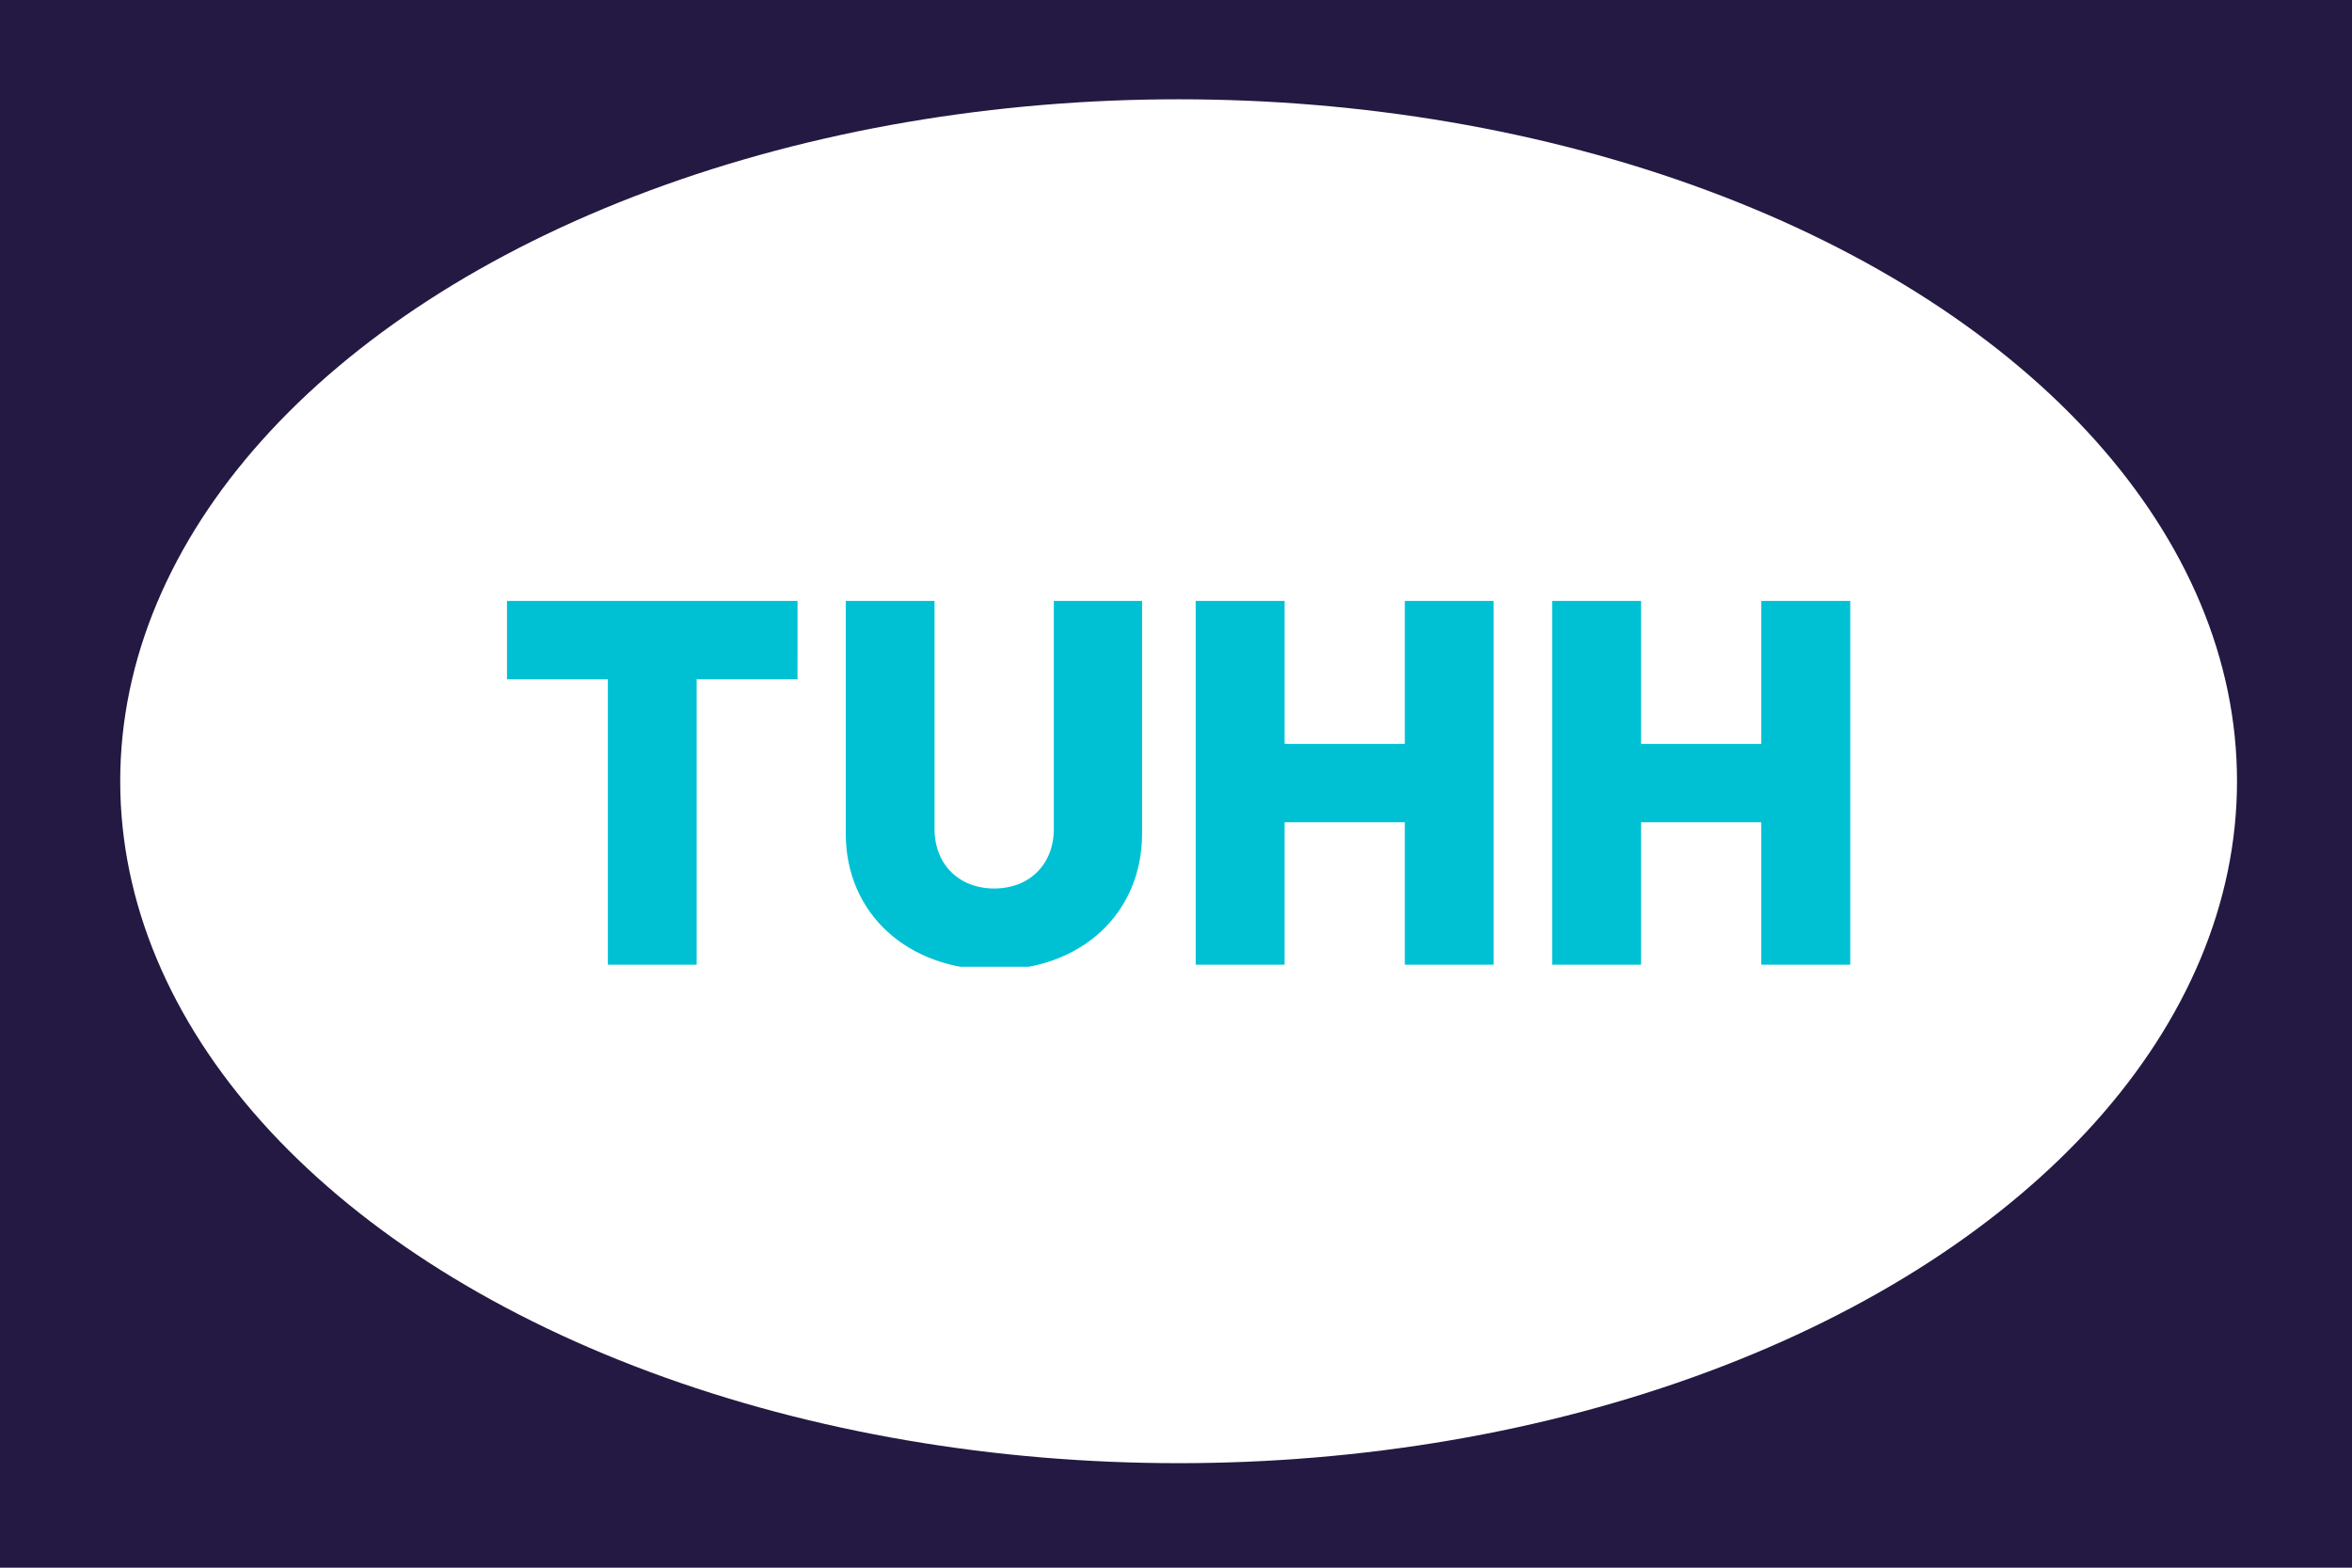
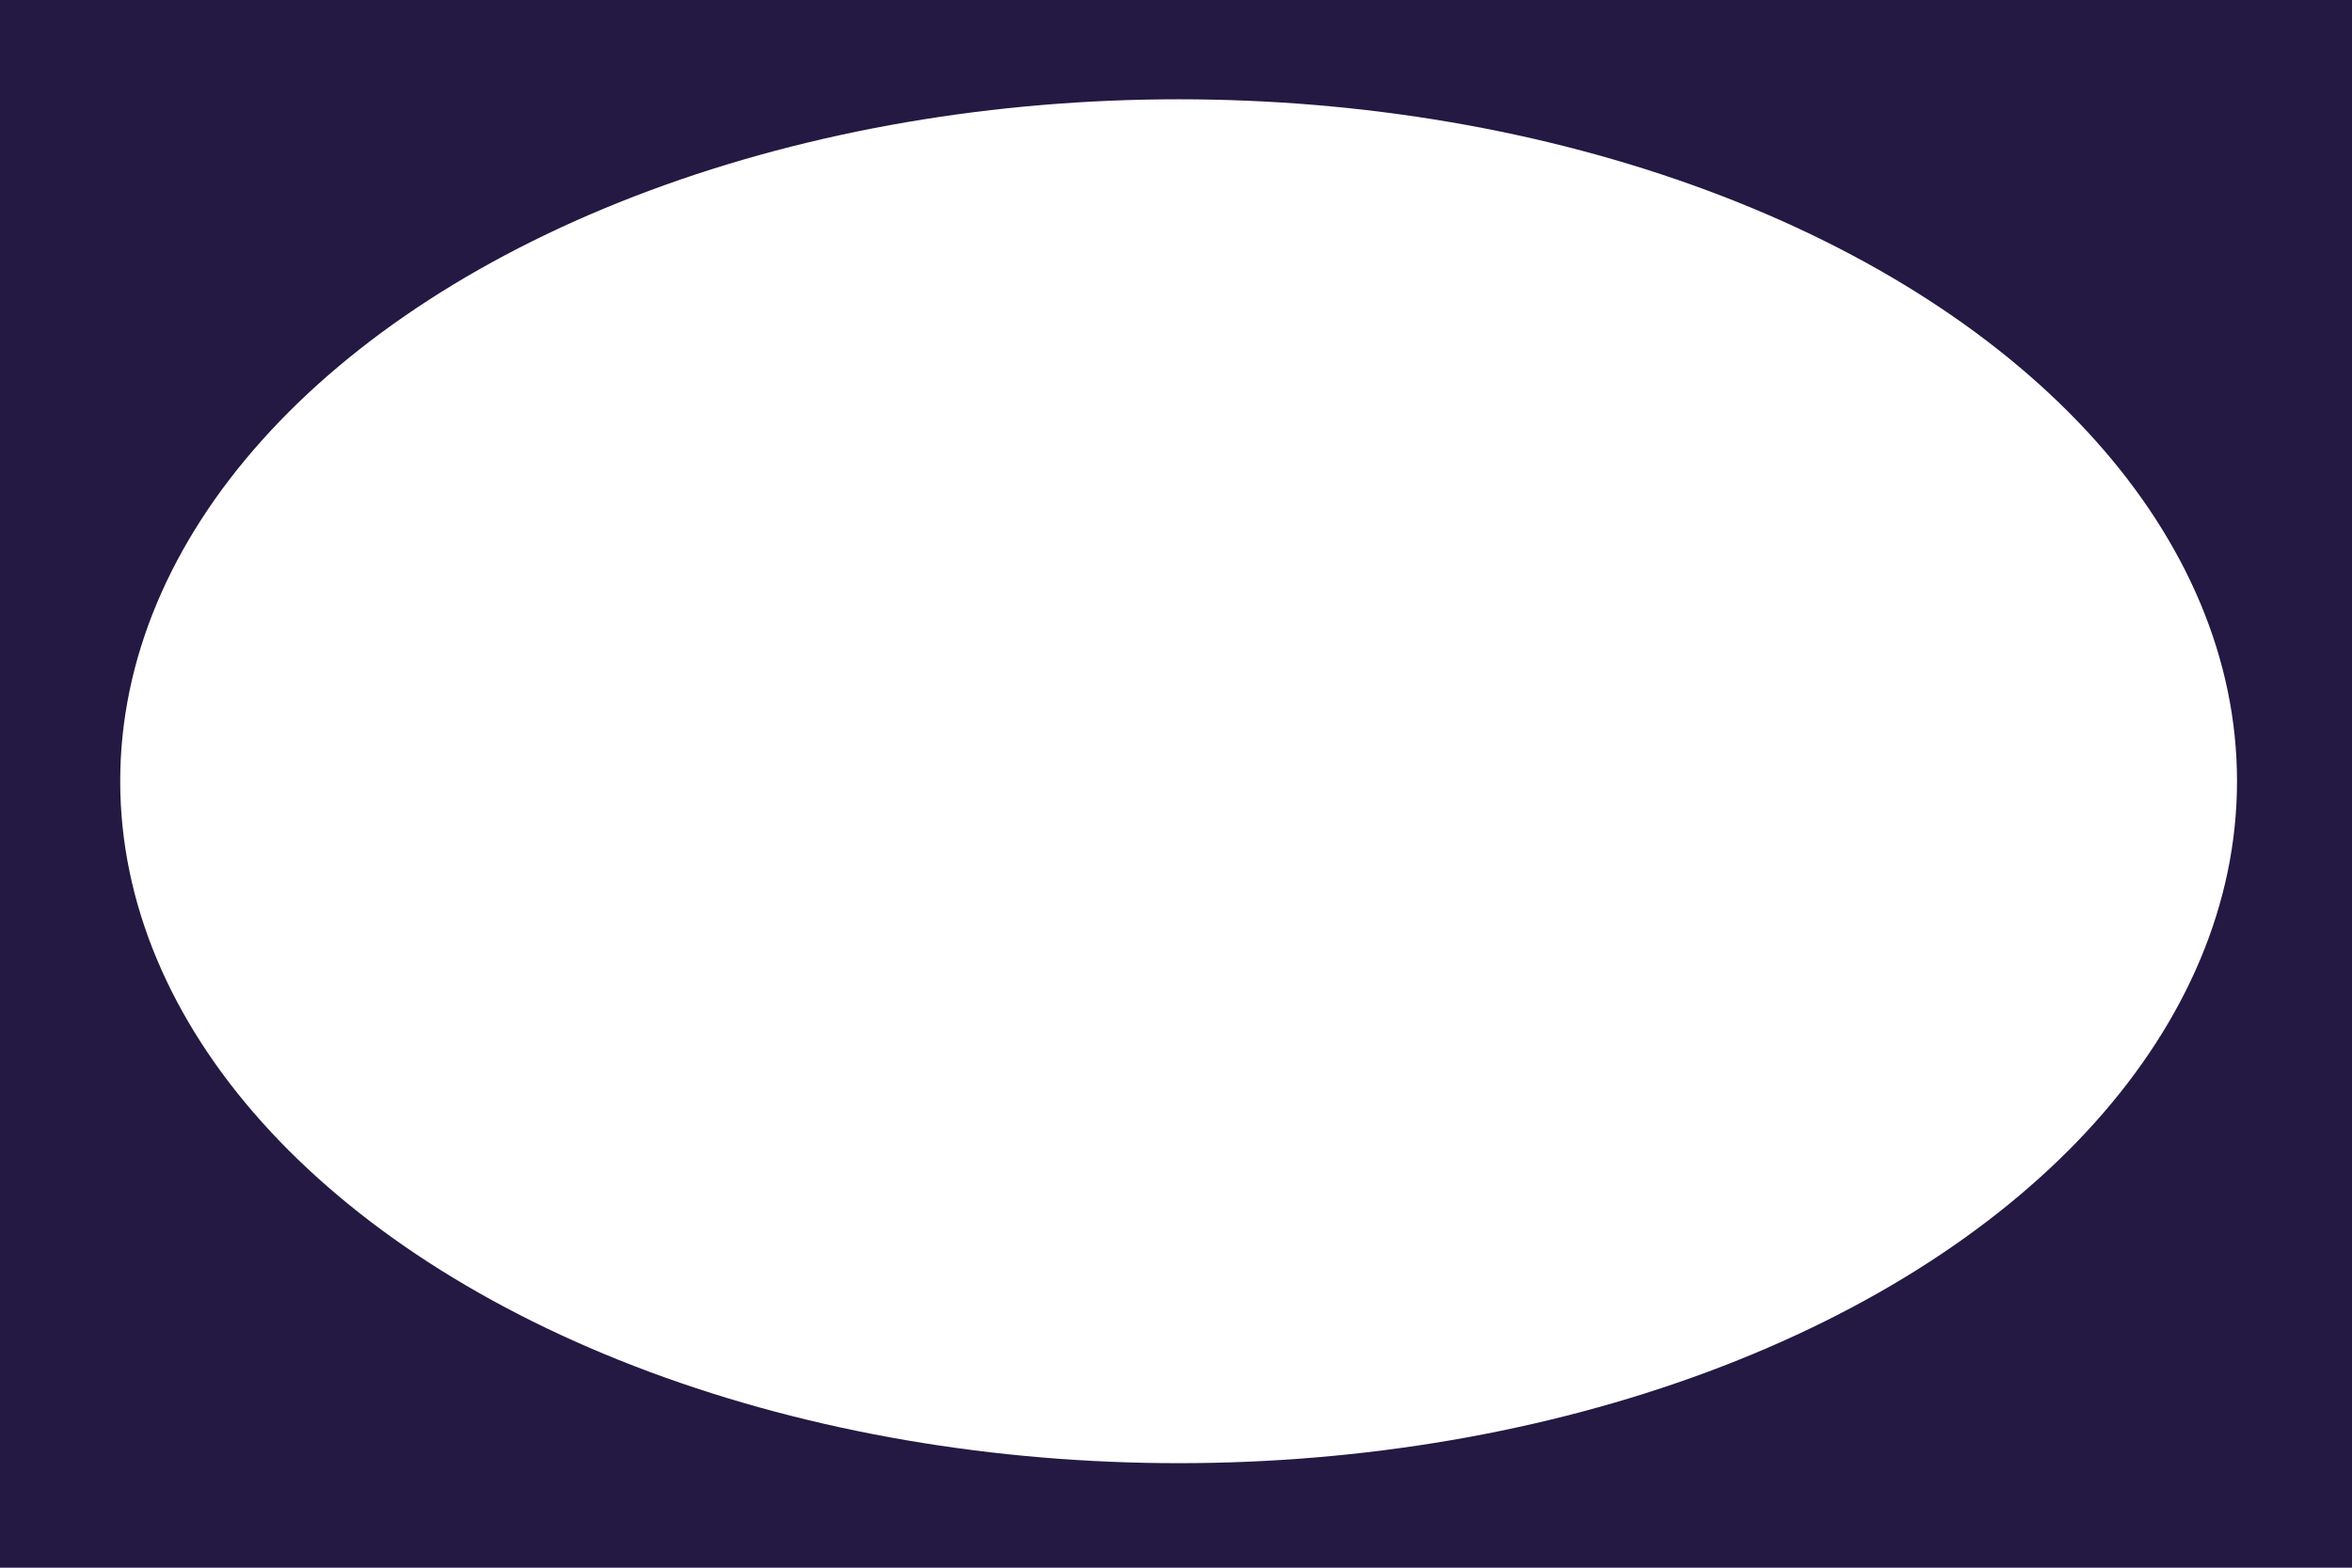
<svg xmlns="http://www.w3.org/2000/svg" width="450" height="300" viewBox="0 0 450 300" fill="none">
  <rect width="450" height="300" fill="#231942" />
  <ellipse cx="225.5" cy="149.5" rx="202.5" ry="130.5" fill="white" />
  <g clip-path="url(#clip0_43_175)">
-     <path fill-rule="evenodd" clip-rule="evenodd" d="M336.985 115V142.358H313.984V115H296.972V184.609H313.984V157.35H336.985V184.609H354V115H336.985ZM268.781 115V142.358H245.78V115H228.768V184.609H245.78V157.35H268.781V184.609H285.769V115H268.781ZM218.535 115H201.625V158.633C201.625 165.435 196.923 170.029 190.215 170.029C183.507 170.029 178.802 165.435 178.802 158.633V115H161.817V159.532C161.817 174.803 173.612 185.607 190.317 185.607C206.818 185.607 218.508 174.83 218.508 159.532V115H218.535ZM152.591 115H97V129.992H116.301V184.609H133.29V129.989H152.588L152.591 115Z" fill="#00C1D4" />
+     <path fill-rule="evenodd" clip-rule="evenodd" d="M336.985 115V142.358H313.984V115H296.972V184.609H313.984V157.35H336.985V184.609H354V115ZM268.781 115V142.358H245.78V115H228.768V184.609H245.78V157.35H268.781V184.609H285.769V115H268.781ZM218.535 115H201.625V158.633C201.625 165.435 196.923 170.029 190.215 170.029C183.507 170.029 178.802 165.435 178.802 158.633V115H161.817V159.532C161.817 174.803 173.612 185.607 190.317 185.607C206.818 185.607 218.508 174.83 218.508 159.532V115H218.535ZM152.591 115H97V129.992H116.301V184.609H133.29V129.989H152.588L152.591 115Z" fill="#00C1D4" />
  </g>
  <defs>
    <clipPath id="clip0_43_175">
-       <rect width="257" height="70" fill="white" transform="translate(97 115)" />
-     </clipPath>
+       </clipPath>
  </defs>
</svg>